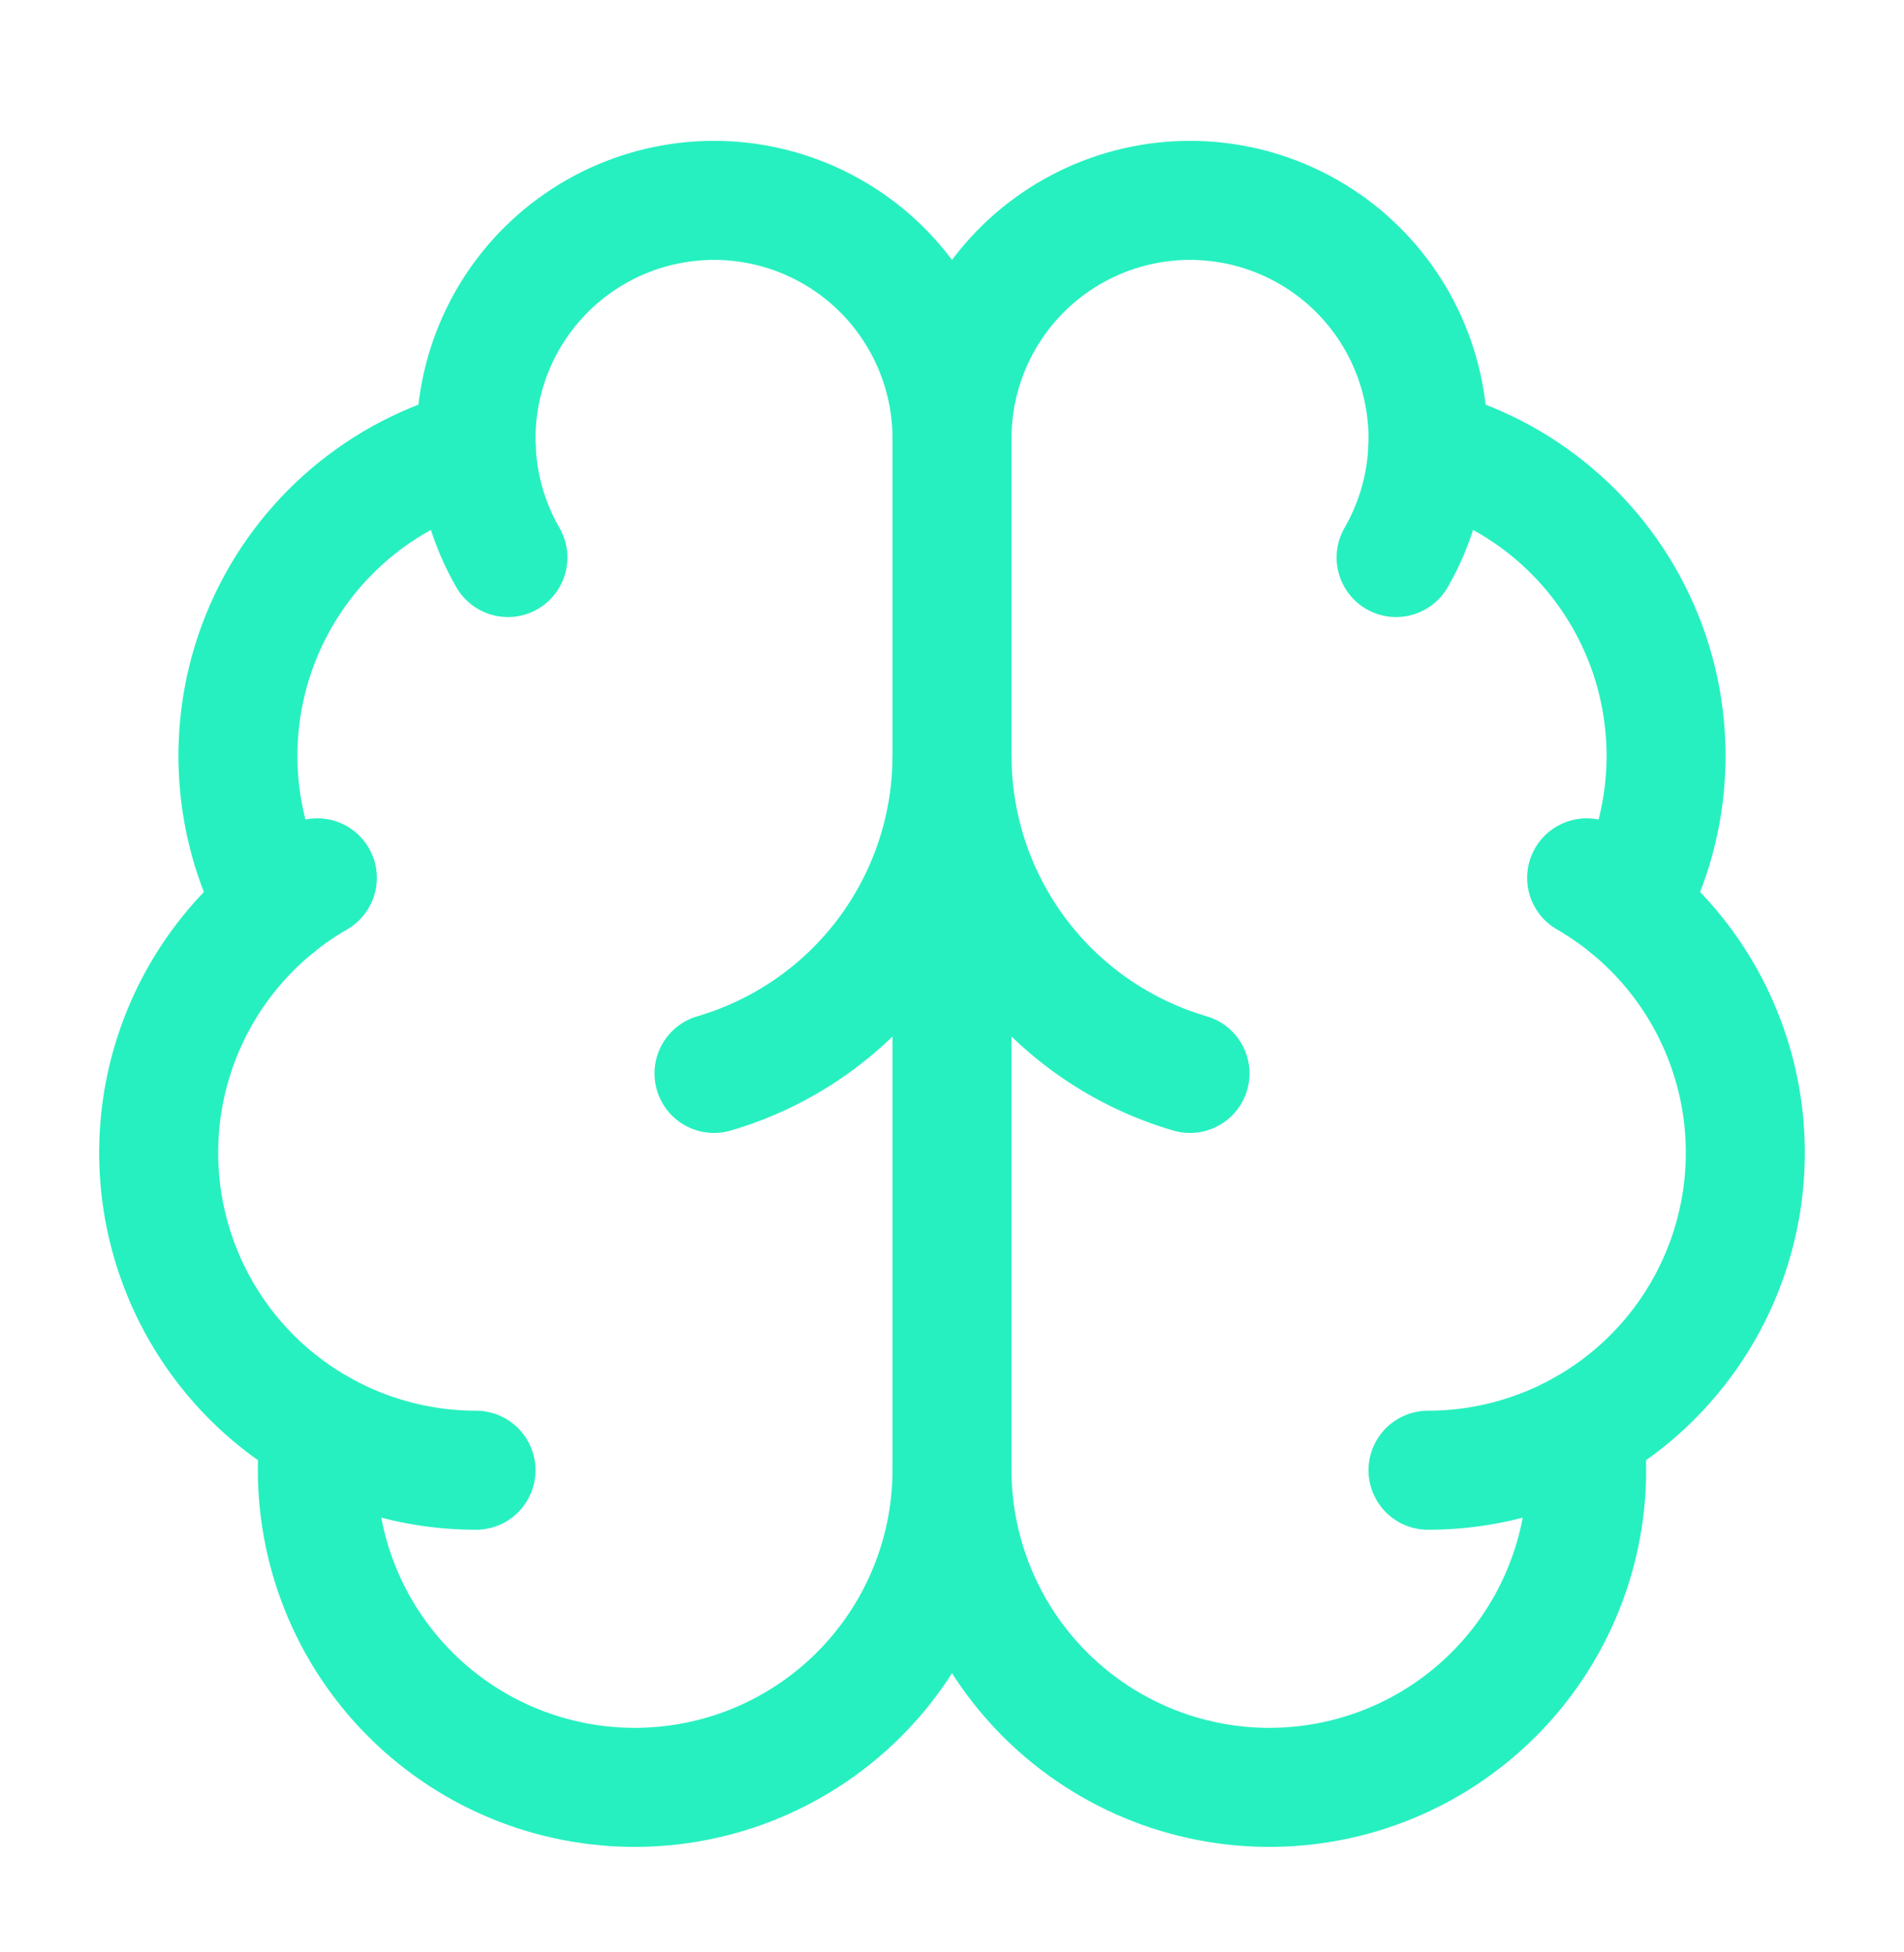
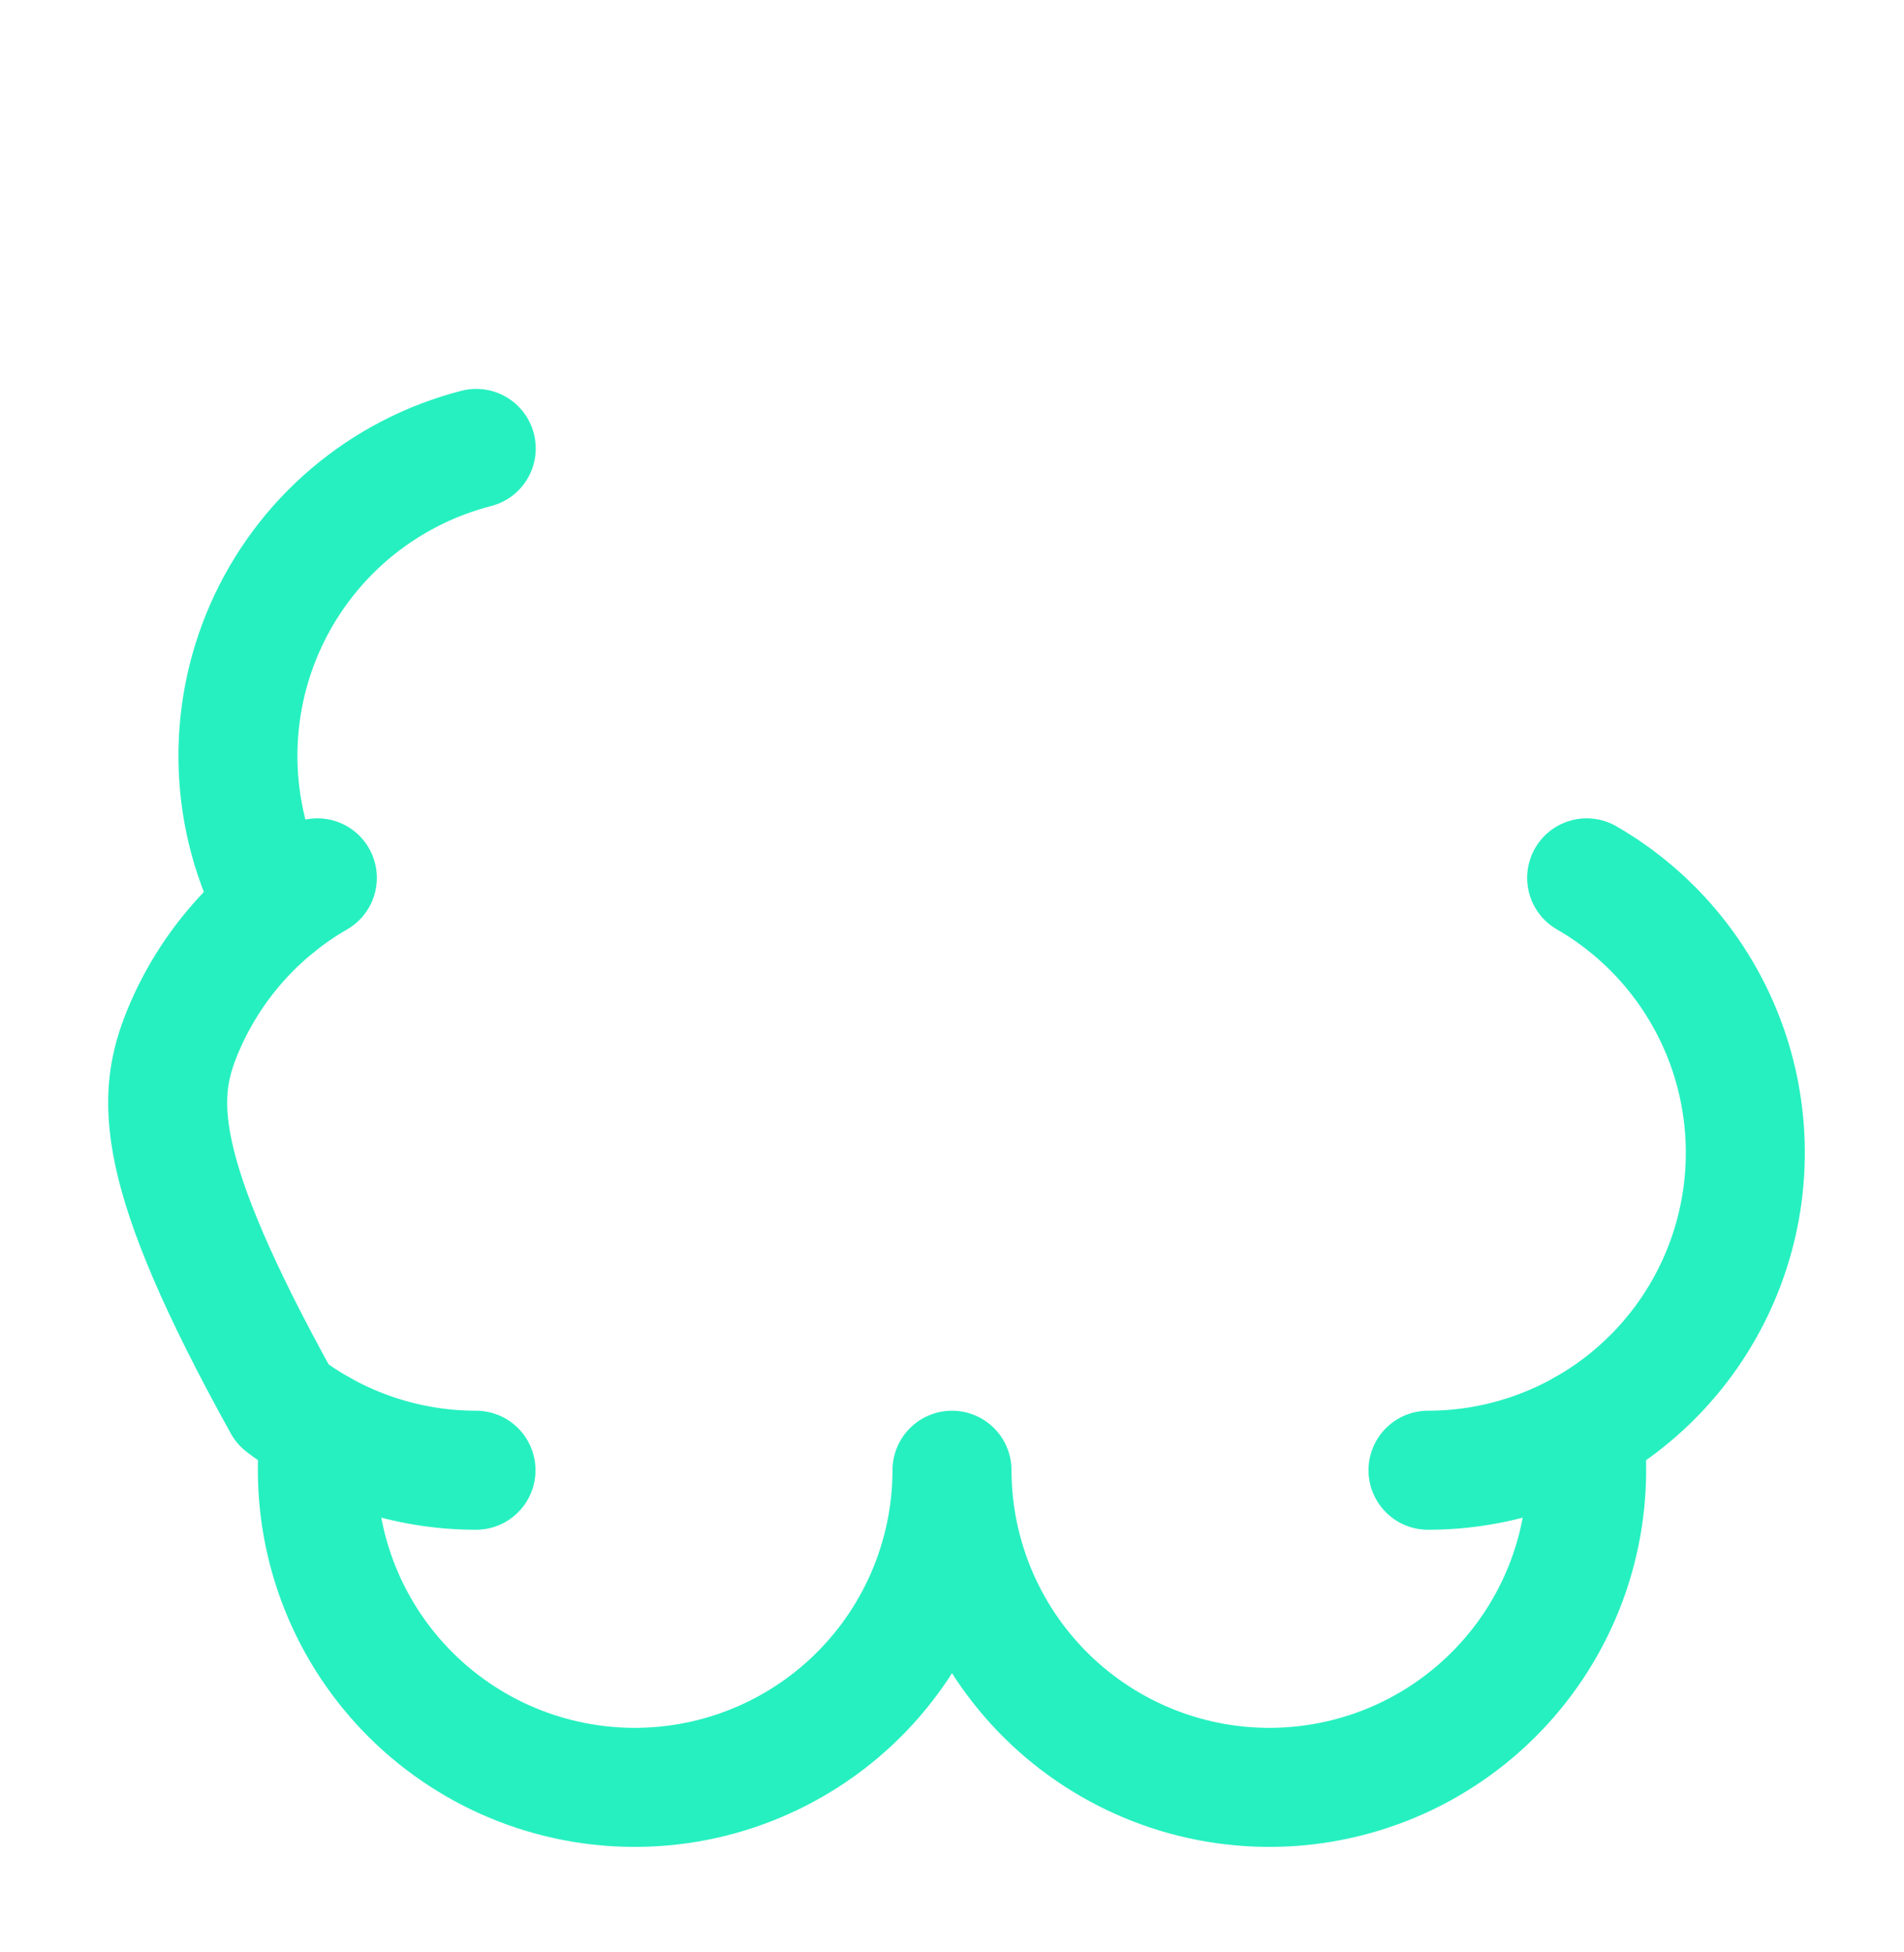
<svg xmlns="http://www.w3.org/2000/svg" width="40" height="41" viewBox="0 0 40 41" fill="none">
-   <path d="M20 30.875V9.208" stroke="#26F0C0" stroke-width="2.5" stroke-linecap="round" stroke-linejoin="round" />
-   <path d="M25 22.542C23.558 22.12 22.291 21.243 21.39 20.041C20.489 18.839 20.001 17.377 20 15.875C19.999 17.377 19.511 18.839 18.61 20.041C17.709 21.243 16.442 22.12 15 22.542" stroke="#26F0C0" stroke-width="2.5" stroke-linecap="round" stroke-linejoin="round" />
-   <path d="M29.33 11.708C29.713 11.044 29.939 10.3 29.989 9.535C30.04 8.77 29.913 8.003 29.619 7.295C29.326 6.586 28.873 5.955 28.297 5.449C27.72 4.943 27.035 4.577 26.294 4.378C25.553 4.18 24.777 4.154 24.024 4.304C23.272 4.454 22.565 4.774 21.956 5.241C21.348 5.708 20.855 6.309 20.516 6.997C20.176 7.685 20 8.441 20 9.208C20 8.441 19.824 7.685 19.484 6.997C19.145 6.309 18.652 5.708 18.044 5.241C17.435 4.774 16.728 4.454 15.976 4.304C15.223 4.154 14.447 4.18 13.706 4.378C12.965 4.577 12.28 4.943 11.703 5.449C11.127 5.955 10.674 6.586 10.381 7.295C10.087 8.003 9.961 8.77 10.011 9.535C10.061 10.3 10.287 11.044 10.67 11.708" stroke="#26F0C0" stroke-width="2.5" stroke-linecap="round" stroke-linejoin="round" />
-   <path d="M29.995 9.417C30.975 9.669 31.884 10.14 32.655 10.796C33.425 11.451 34.036 12.273 34.442 13.2C34.848 14.127 35.037 15.133 34.996 16.144C34.955 17.155 34.684 18.143 34.205 19.034" stroke="#26F0C0" stroke-width="2.5" stroke-linecap="round" stroke-linejoin="round" />
  <path d="M30 30.875C31.468 30.875 32.894 30.39 34.058 29.497C35.222 28.604 36.059 27.351 36.439 25.933C36.819 24.516 36.721 23.013 36.159 21.657C35.597 20.301 34.604 19.168 33.333 18.435" stroke="#26F0C0" stroke-width="2.5" stroke-linecap="round" stroke-linejoin="round" />
  <path d="M33.278 30.014C33.395 30.917 33.325 31.835 33.074 32.711C32.822 33.587 32.393 34.402 31.814 35.105C31.235 35.809 30.517 36.386 29.706 36.802C28.895 37.217 28.008 37.462 27.098 37.521C26.189 37.58 25.277 37.452 24.419 37.145C23.561 36.837 22.776 36.358 22.11 35.735C21.445 35.112 20.915 34.36 20.552 33.524C20.189 32.688 20.001 31.787 20 30.875C19.999 31.787 19.811 32.688 19.448 33.524C19.085 34.36 18.555 35.112 17.89 35.735C17.224 36.358 16.439 36.837 15.581 37.145C14.723 37.452 13.811 37.58 12.902 37.521C11.992 37.462 11.105 37.217 10.294 36.802C9.483 36.386 8.765 35.809 8.186 35.105C7.607 34.402 7.178 33.587 6.926 32.711C6.675 31.835 6.605 30.917 6.722 30.014" stroke="#26F0C0" stroke-width="2.5" stroke-linecap="round" stroke-linejoin="round" />
-   <path d="M10 30.875C8.532 30.875 7.106 30.39 5.942 29.497C4.778 28.604 3.941 27.351 3.561 25.933C3.181 24.516 3.279 23.013 3.841 21.657C4.403 20.301 5.396 19.168 6.667 18.435" stroke="#26F0C0" stroke-width="2.5" stroke-linecap="round" stroke-linejoin="round" />
+   <path d="M10 30.875C8.532 30.875 7.106 30.39 5.942 29.497C3.181 24.516 3.279 23.013 3.841 21.657C4.403 20.301 5.396 19.168 6.667 18.435" stroke="#26F0C0" stroke-width="2.5" stroke-linecap="round" stroke-linejoin="round" />
  <path d="M10.005 9.417C9.025 9.669 8.116 10.14 7.345 10.796C6.575 11.451 5.964 12.273 5.558 13.2C5.152 14.127 4.963 15.133 5.004 16.144C5.045 17.155 5.316 18.143 5.795 19.034" stroke="#26F0C0" stroke-width="2.5" stroke-linecap="round" stroke-linejoin="round" />
</svg>